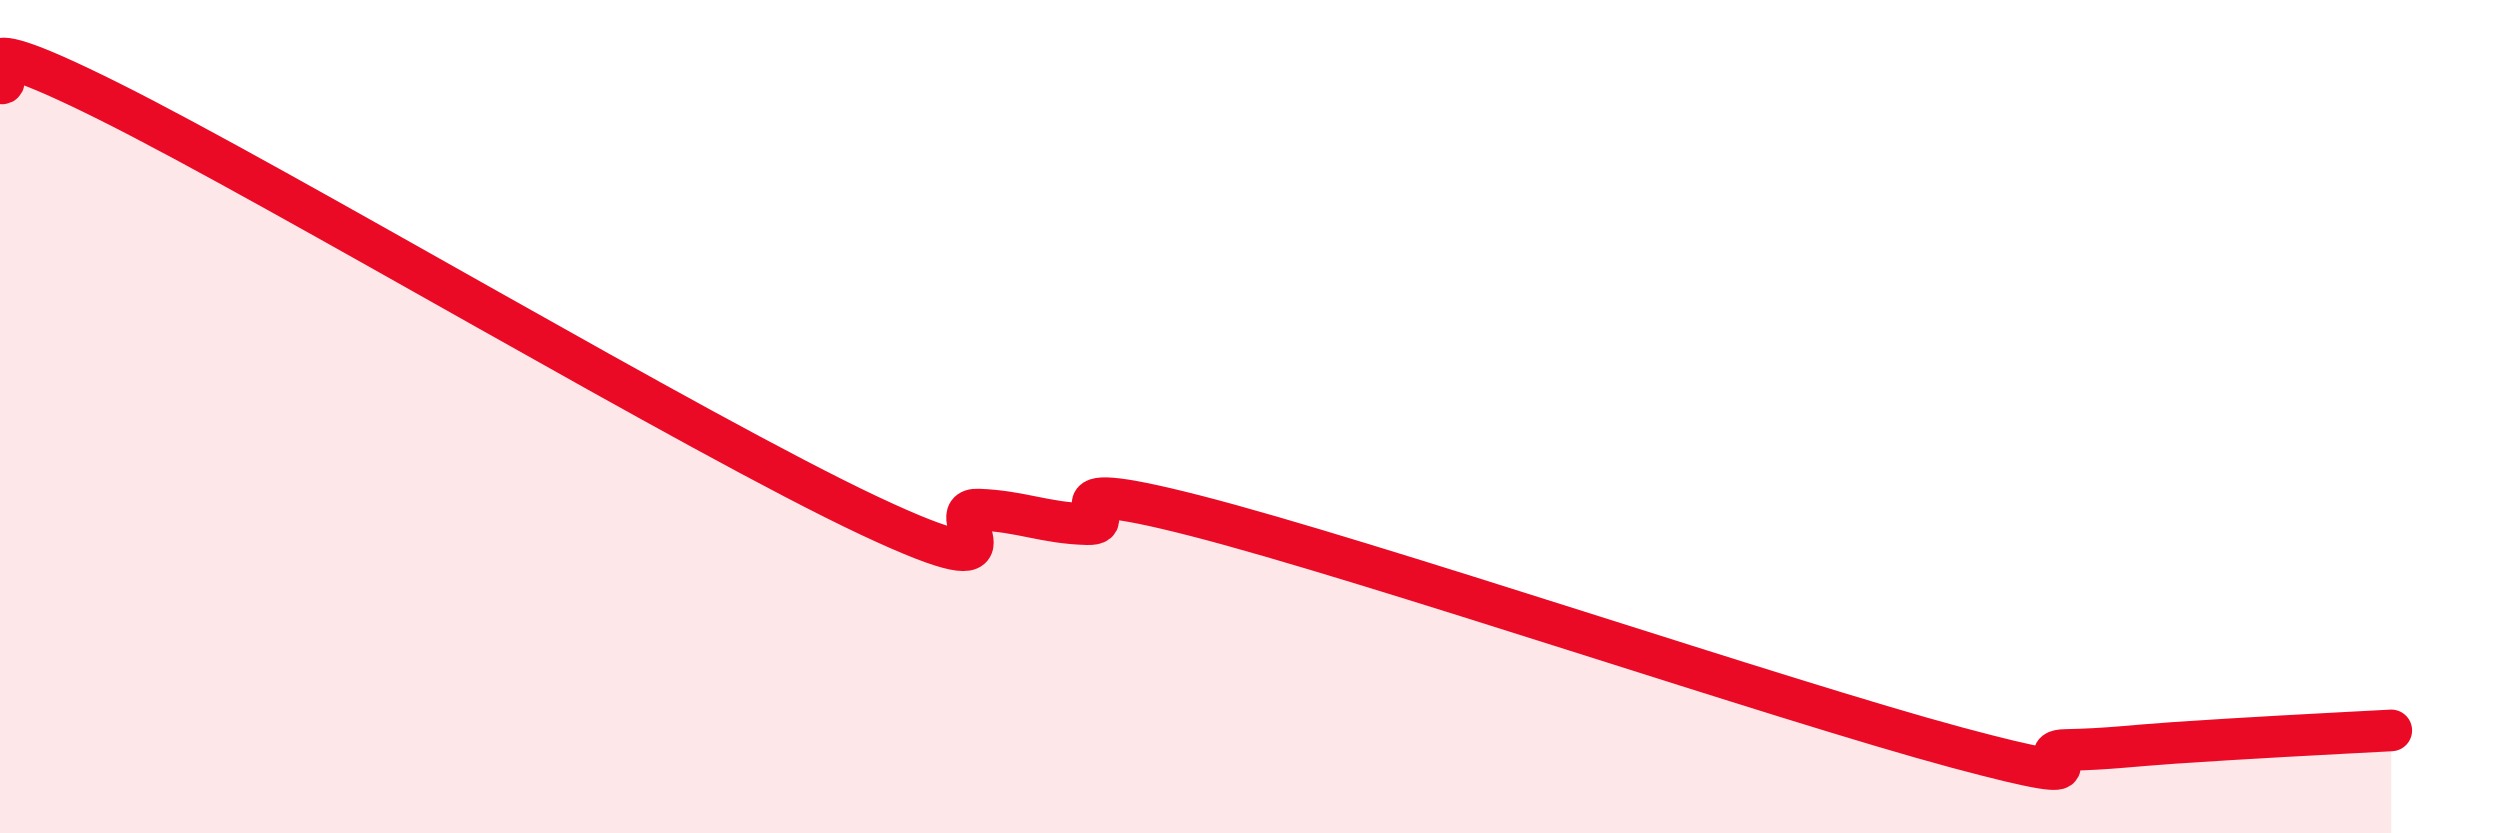
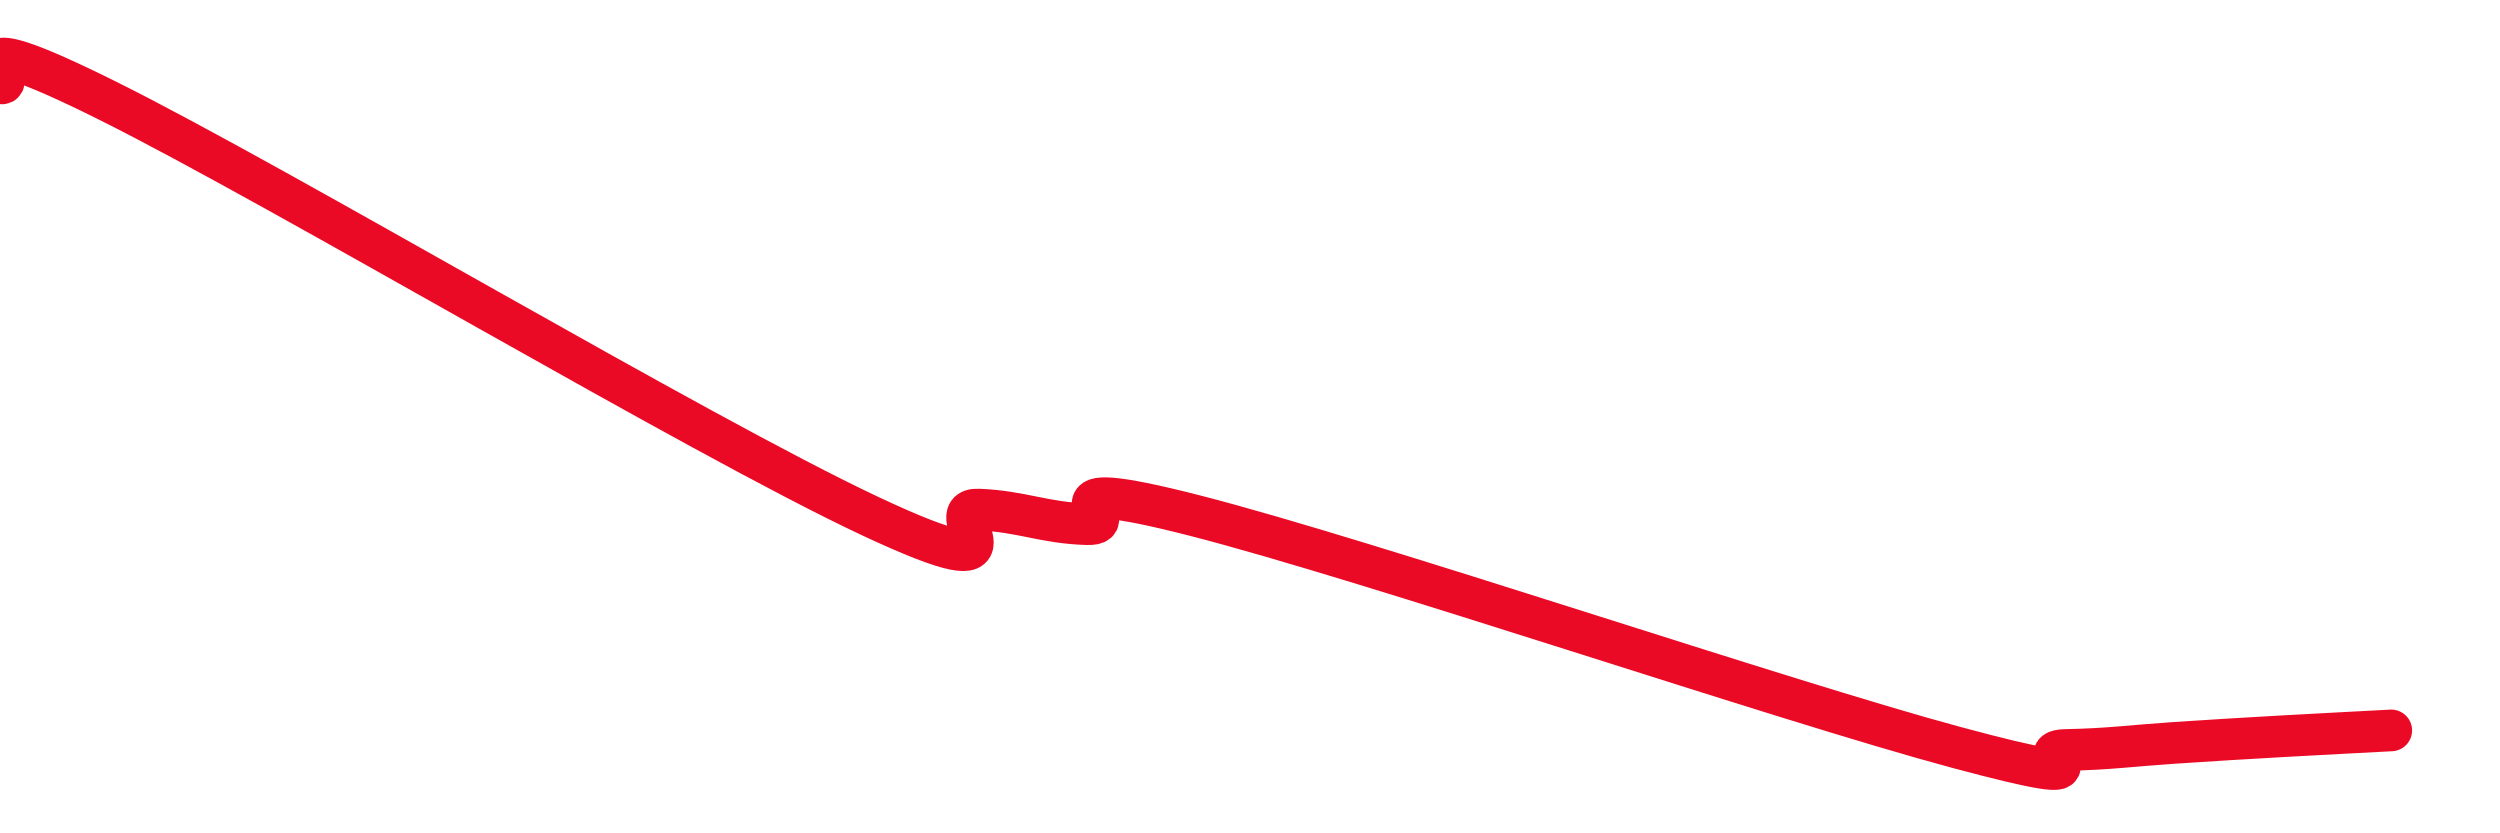
<svg xmlns="http://www.w3.org/2000/svg" width="60" height="20" viewBox="0 0 60 20">
-   <path d="M 0,2 C 0.52,2.09 -1.56,0.35 2.61,2.43 C 6.78,4.51 16.7,10.42 20.87,12.38 C 25.04,14.34 22.44,12.19 23.48,12.23 C 24.52,12.27 25.05,12.55 26.09,12.58 C 27.13,12.61 24.53,11.31 28.7,12.38 C 32.87,13.45 42.79,16.82 46.96,17.94 C 51.13,19.06 48.53,18.02 49.57,18 C 50.61,17.98 51.13,17.9 52.17,17.83 C 53.21,17.76 53.74,17.73 54.78,17.67 C 55.82,17.61 56.87,17.56 57.39,17.53L57.39 20L0 20Z" fill="#EB0A25" opacity="0.1" stroke-linecap="round" stroke-linejoin="round" />
  <path d="M 0,2 C 0.52,2.09 -1.56,0.35 2.61,2.43 C 6.78,4.51 16.7,10.42 20.87,12.38 C 25.04,14.34 22.44,12.19 23.48,12.23 C 24.52,12.27 25.05,12.55 26.09,12.58 C 27.13,12.61 24.53,11.31 28.7,12.38 C 32.87,13.45 42.79,16.82 46.96,17.94 C 51.13,19.06 48.53,18.02 49.57,18 C 50.61,17.98 51.13,17.9 52.17,17.83 C 53.21,17.76 53.74,17.73 54.78,17.67 C 55.82,17.61 56.87,17.56 57.39,17.53" stroke="#EB0A25" stroke-width="1" fill="none" stroke-linecap="round" stroke-linejoin="round" />
</svg>